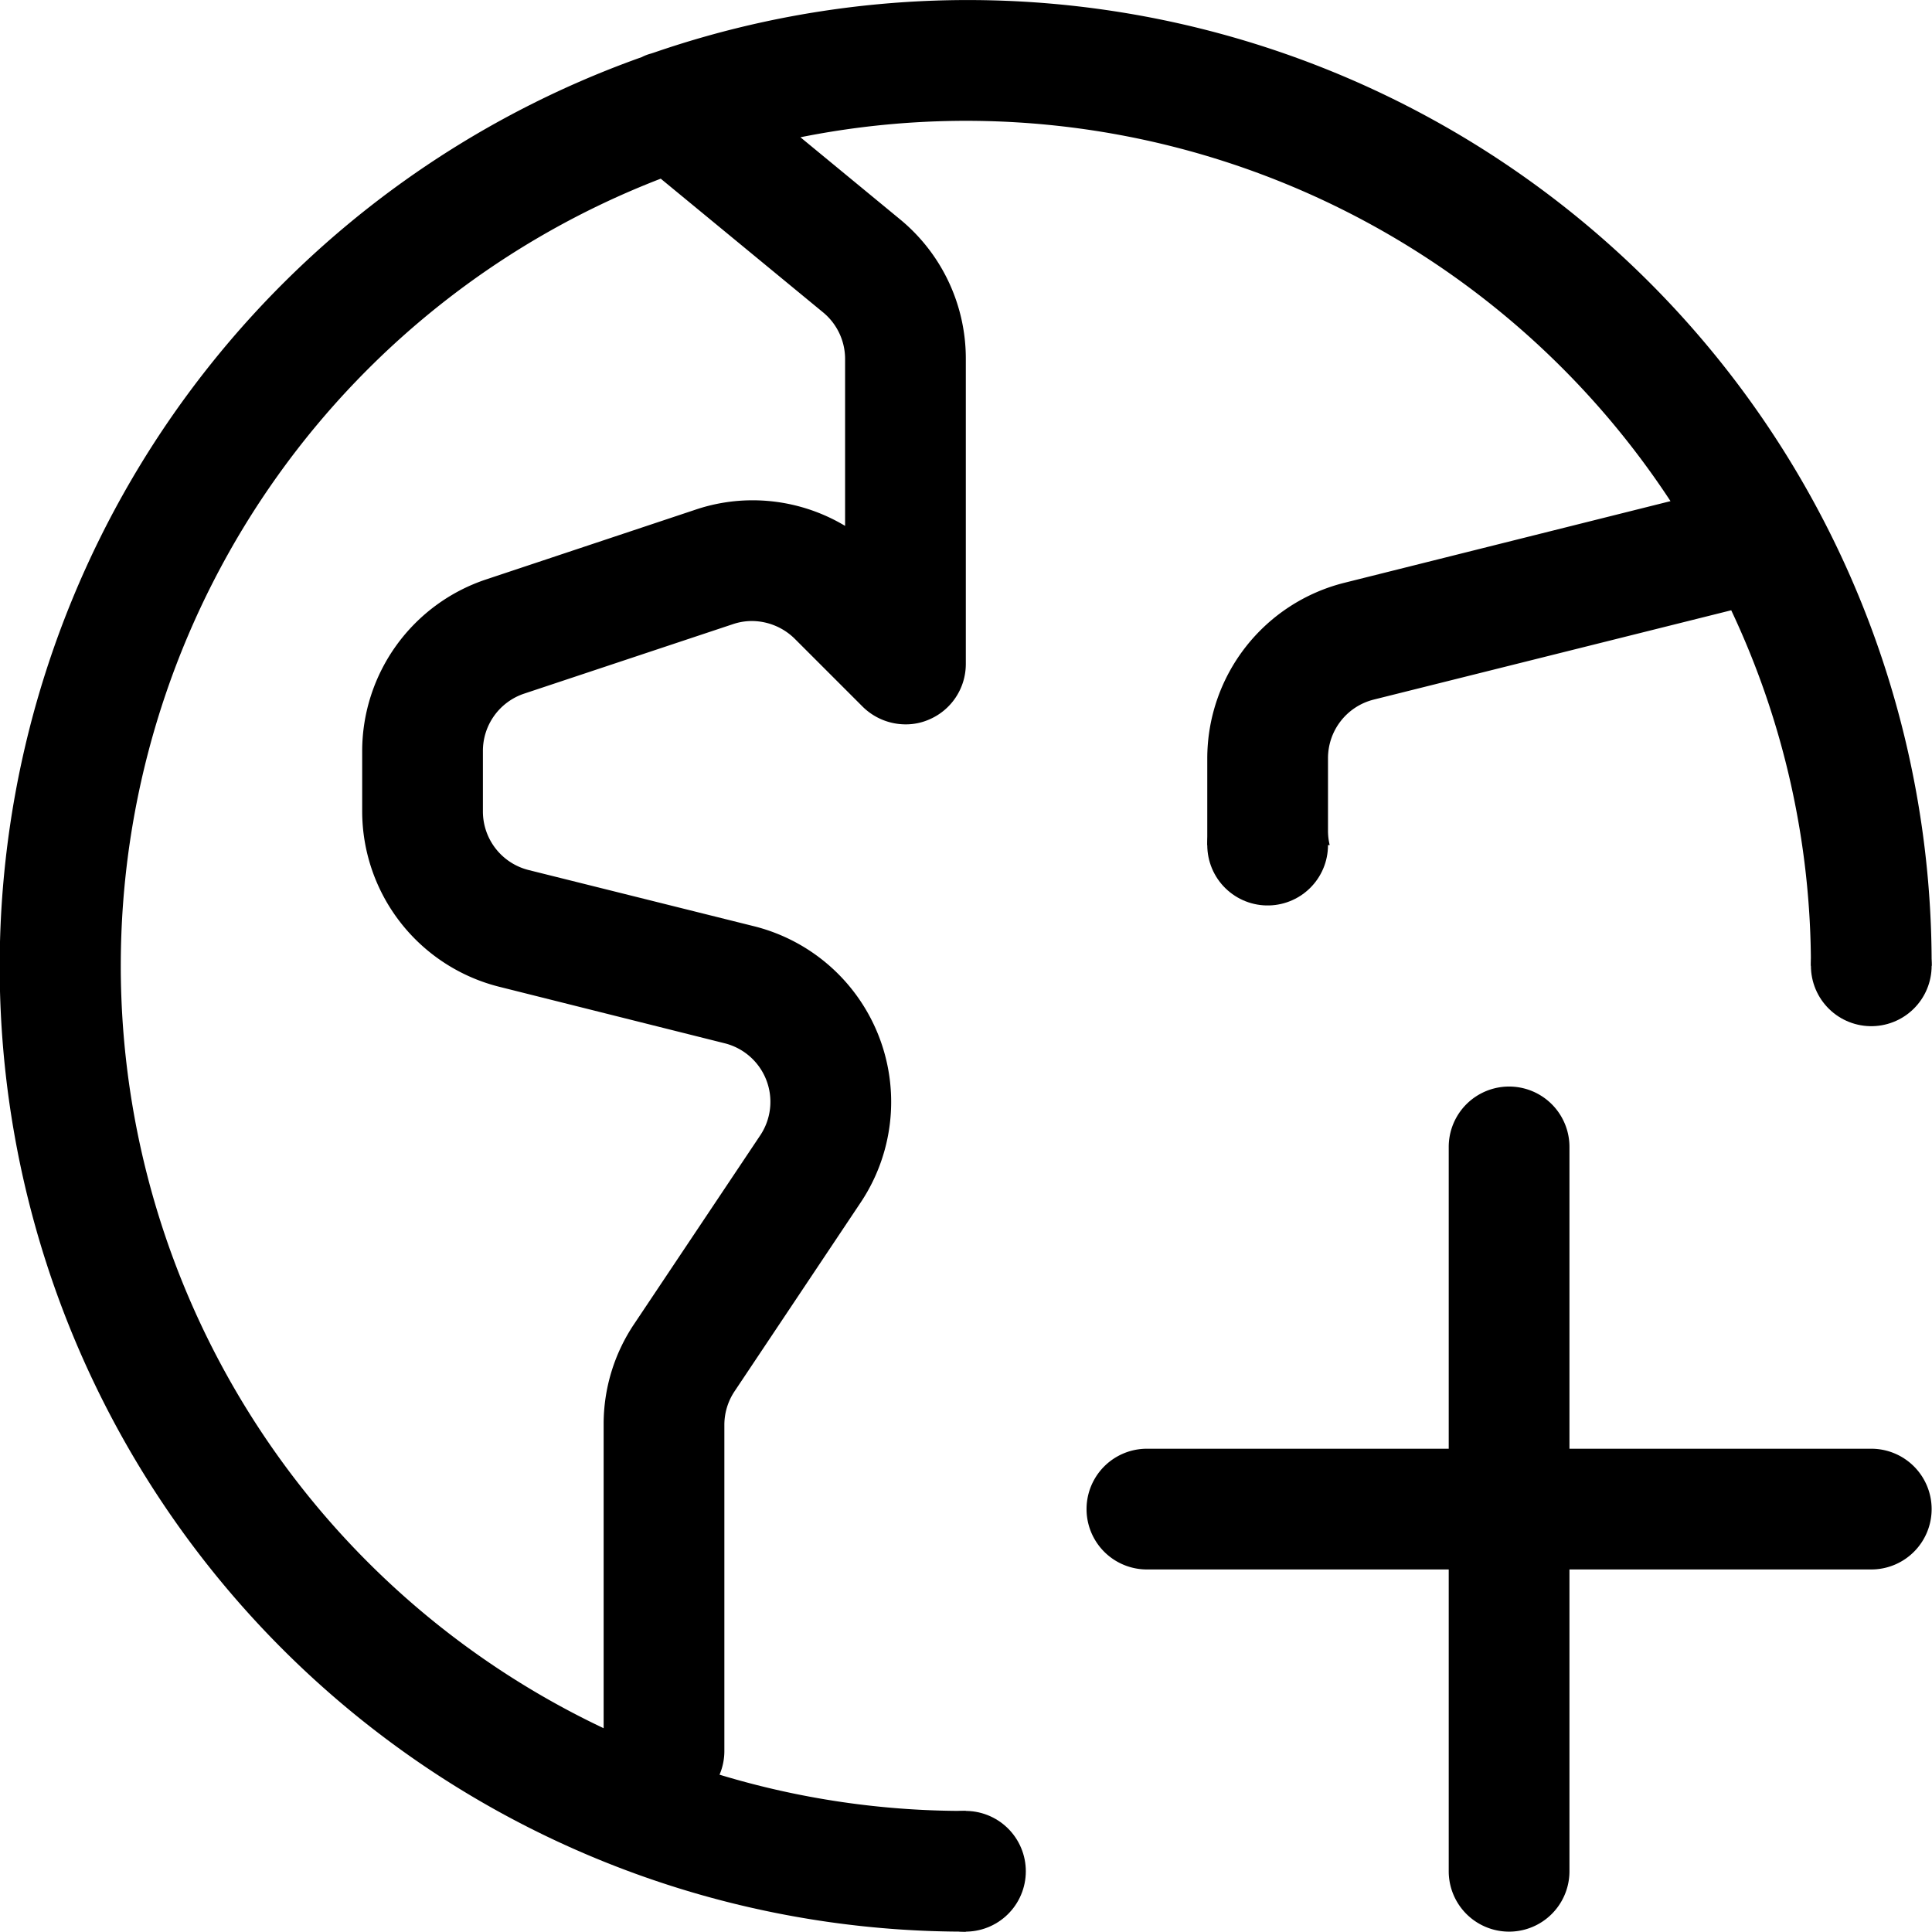
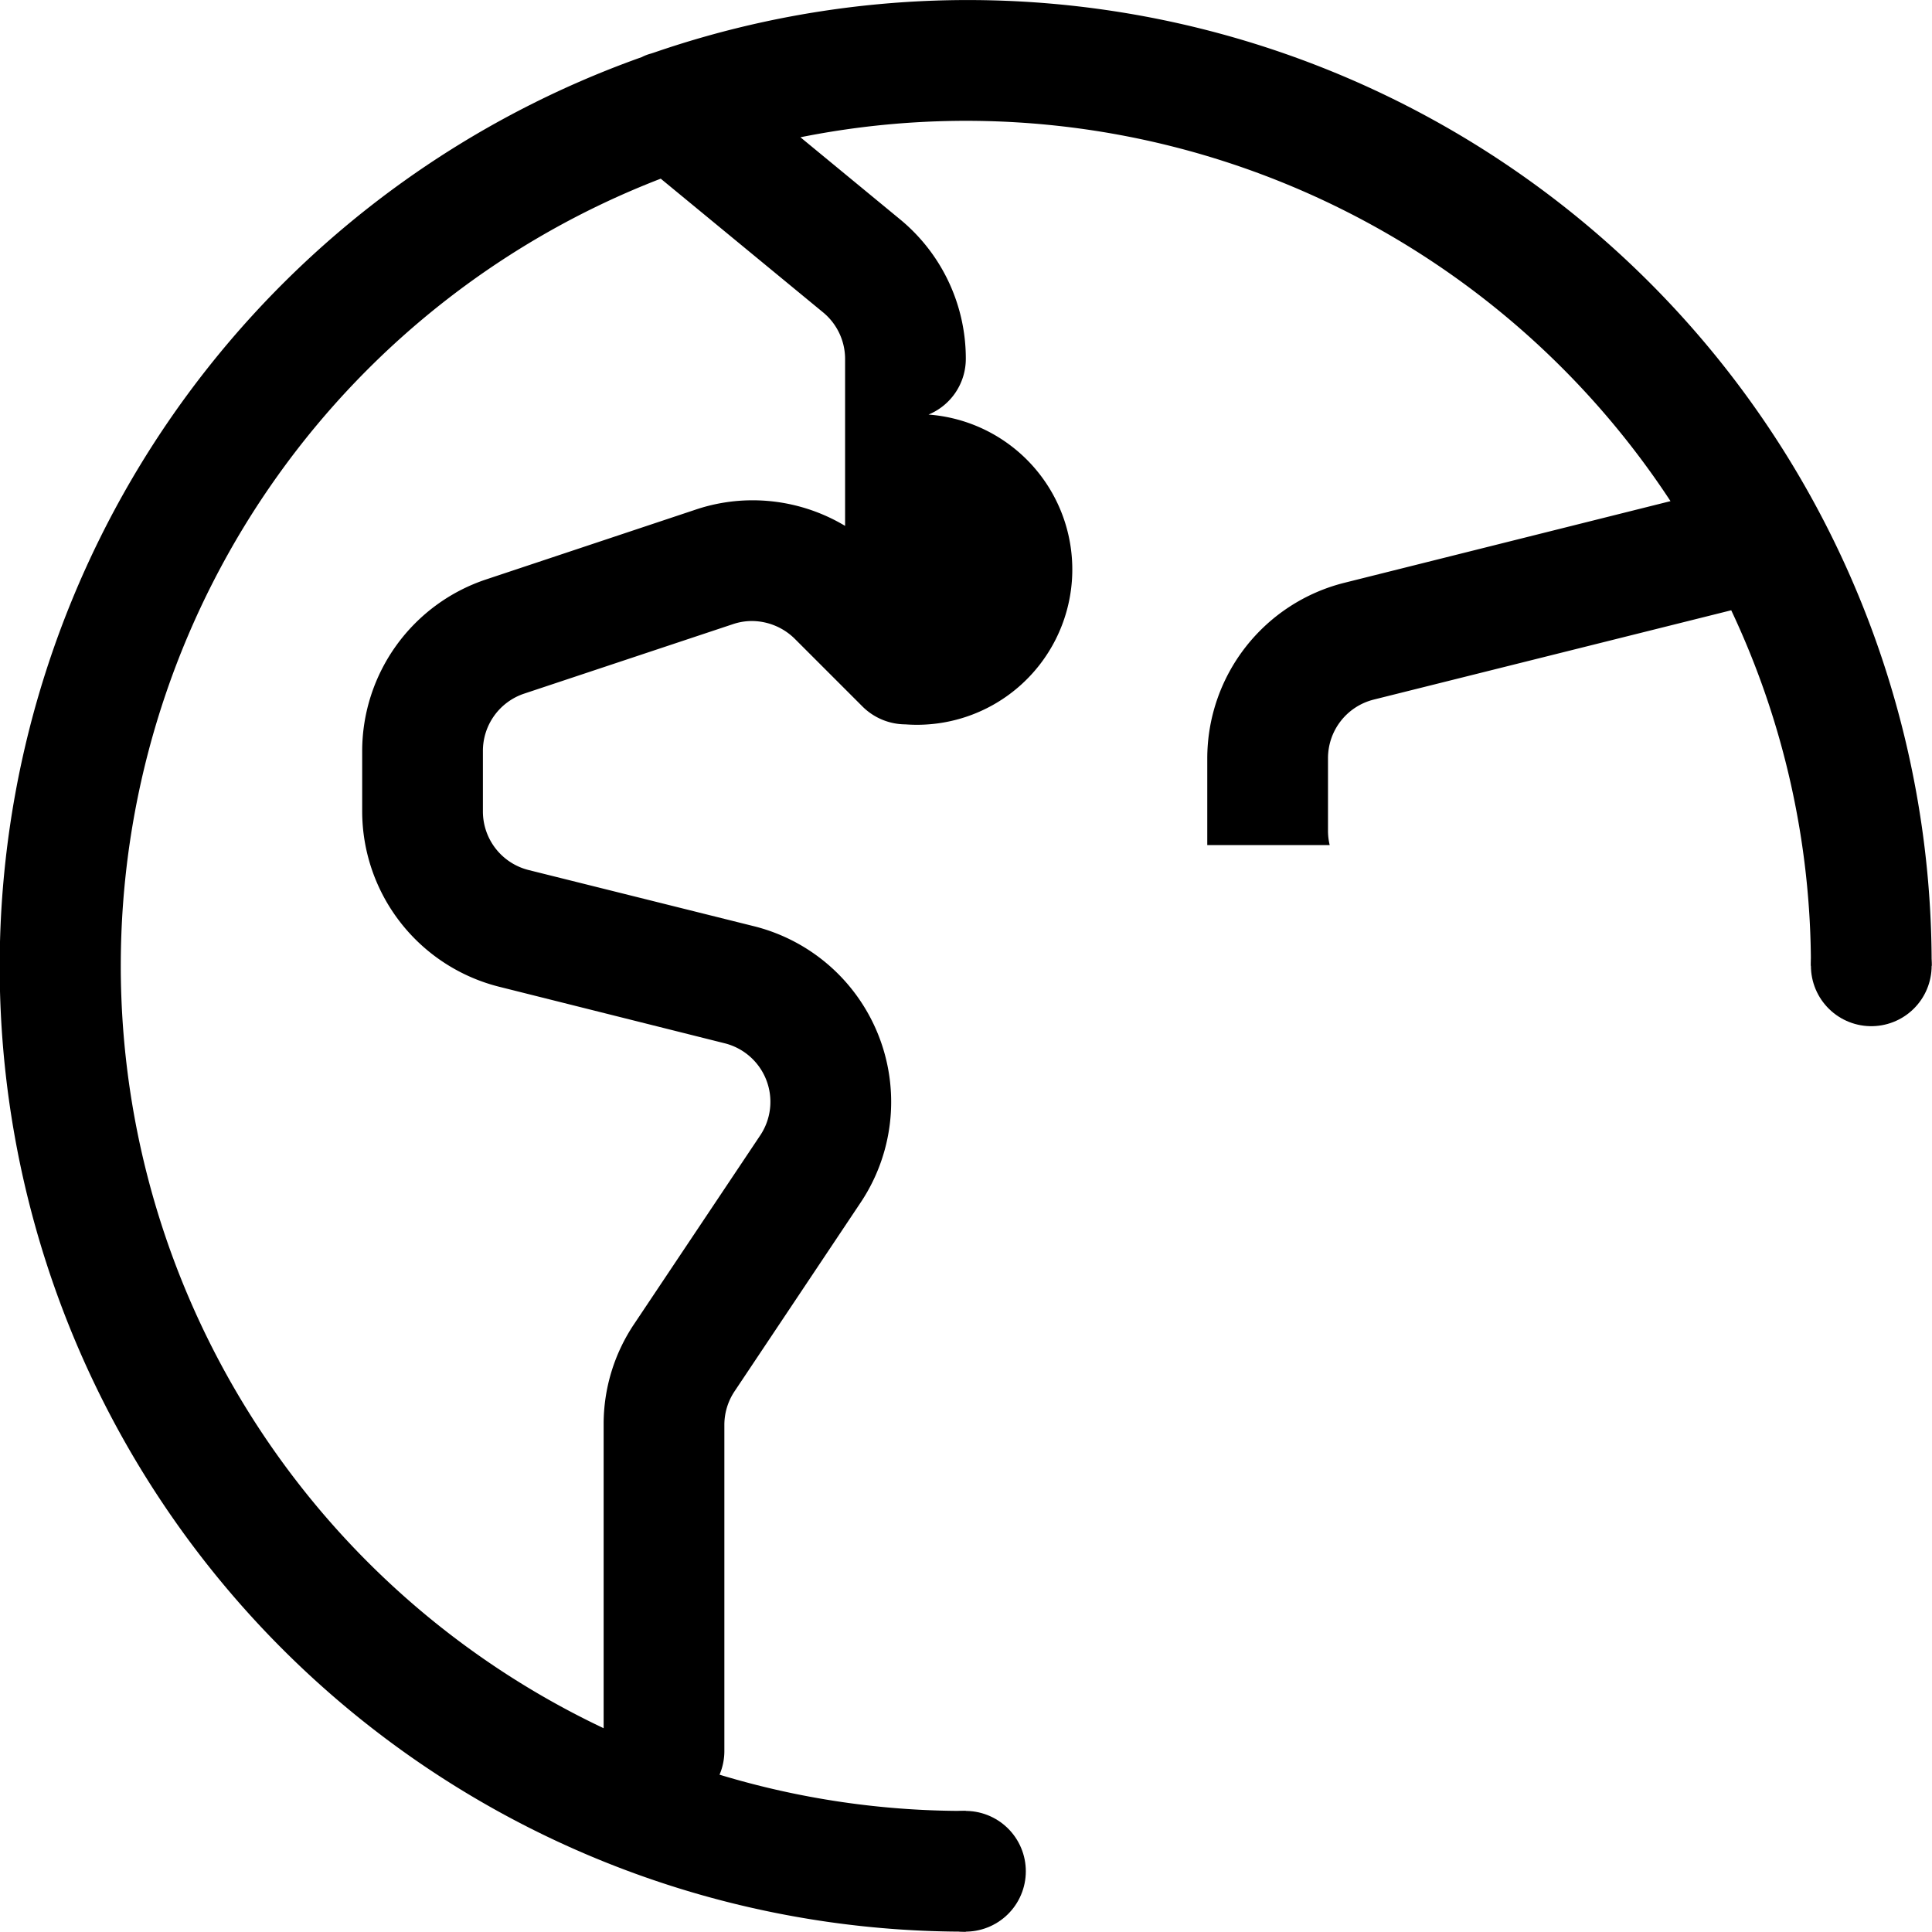
<svg xmlns="http://www.w3.org/2000/svg" width="800px" height="800px" viewBox="0 0 16.003 16.003" id="add-word-16px">
  <g id="add-user-16px" transform="translate(9 9)">
-     <path id="Caminho_179" data-name="Caminho 179" d="M38,12.5a.5.5,0,0,1-.5.5H35v2.5a.5.5,0,0,1-1,0V13H31.5a.5.5,0,0,1,0-1H34V9.5a.5.5,0,0,1,1,0V12h2.5A.5.5,0,0,1,38,12.5Z" transform="translate(-31 -9)" />
-   </g>
-   <path id="Subtração_5" data-name="Subtração 5" d="M8,16H8A7.994,7.994,0,0,1,5.316.473.368.368,0,0,1,5.391.444L5.416.436A7.983,7.983,0,0,1,16,8H15a6.894,6.894,0,0,0-.66-2.945l-2.962.74A.5.5,0,0,0,11,6.281v.6A.509.509,0,0,0,11.014,7H10c0-.039,0-.079,0-.118v-.6a1.5,1.5,0,0,1,1.137-1.455l2.7-.676A6.979,6.979,0,0,0,6.63,1.137l.823.678A1.493,1.493,0,0,1,8,2.972V5.5a.5.5,0,0,1-.309.462A.481.481,0,0,1,7.5,6a.507.507,0,0,1-.355-.147l-.562-.562a.508.508,0,0,0-.355-.147.488.488,0,0,0-.157.026l-1.731.576A.5.5,0,0,0,4,6.221v.5a.5.5,0,0,0,.38.486l1.865.465a1.5,1.5,0,0,1,.885,2.287L6.084,11.525A.5.5,0,0,0,6,11.8v2.7a.5.5,0,0,1-.04.2A6.977,6.977,0,0,0,8,15v1ZM5.473,1.48A6.987,6.987,0,0,0,5,14.315V11.8a1.486,1.486,0,0,1,.252-.832L6.3,9.4A.5.5,0,0,0,6,8.641L4.137,8.174A1.5,1.5,0,0,1,3,6.719v-.5A1.5,1.5,0,0,1,4.025,4.8l1.732-.577a1.476,1.476,0,0,1,.476-.079A1.491,1.491,0,0,1,7,4.356V2.972a.5.5,0,0,0-.184-.386Z" />
+     </g>
+   <path id="Subtração_5" data-name="Subtração 5" d="M8,16H8A7.994,7.994,0,0,1,5.316.473.368.368,0,0,1,5.391.444L5.416.436A7.983,7.983,0,0,1,16,8H15a6.894,6.894,0,0,0-.66-2.945l-2.962.74A.5.5,0,0,0,11,6.281v.6A.509.509,0,0,0,11.014,7H10c0-.039,0-.079,0-.118v-.6a1.5,1.5,0,0,1,1.137-1.455l2.7-.676A6.979,6.979,0,0,0,6.63,1.137l.823.678A1.493,1.493,0,0,1,8,2.972a.5.5,0,0,1-.309.462A.481.481,0,0,1,7.5,6a.507.507,0,0,1-.355-.147l-.562-.562a.508.508,0,0,0-.355-.147.488.488,0,0,0-.157.026l-1.731.576A.5.5,0,0,0,4,6.221v.5a.5.5,0,0,0,.38.486l1.865.465a1.5,1.5,0,0,1,.885,2.287L6.084,11.525A.5.5,0,0,0,6,11.8v2.7a.5.5,0,0,1-.04.2A6.977,6.977,0,0,0,8,15v1ZM5.473,1.48A6.987,6.987,0,0,0,5,14.315V11.8a1.486,1.486,0,0,1,.252-.832L6.3,9.4A.5.5,0,0,0,6,8.641L4.137,8.174A1.5,1.5,0,0,1,3,6.719v-.5A1.5,1.5,0,0,1,4.025,4.8l1.732-.577a1.476,1.476,0,0,1,.476-.079A1.491,1.491,0,0,1,7,4.356V2.972a.5.5,0,0,0-.184-.386Z" />
  <path id="Caminho_263" data-name="Caminho 263" d="M976.148,357.487h0" transform="translate(-968.151 -341.987)" fill="none" stroke="#000000" stroke-linecap="round" stroke-width="1" />
  <path id="Caminho_264" data-name="Caminho 264" d="M976.148,357.487h0" transform="translate(-960.648 -349.487)" fill="none" stroke="#000000" stroke-linecap="round" stroke-width="1" />
-   <path id="Caminho_265" data-name="Caminho 265" d="M976.148,357.487h0" transform="translate(-965.648 -350.487)" fill="none" stroke="#000000" stroke-linecap="round" stroke-width="1" />
</svg>